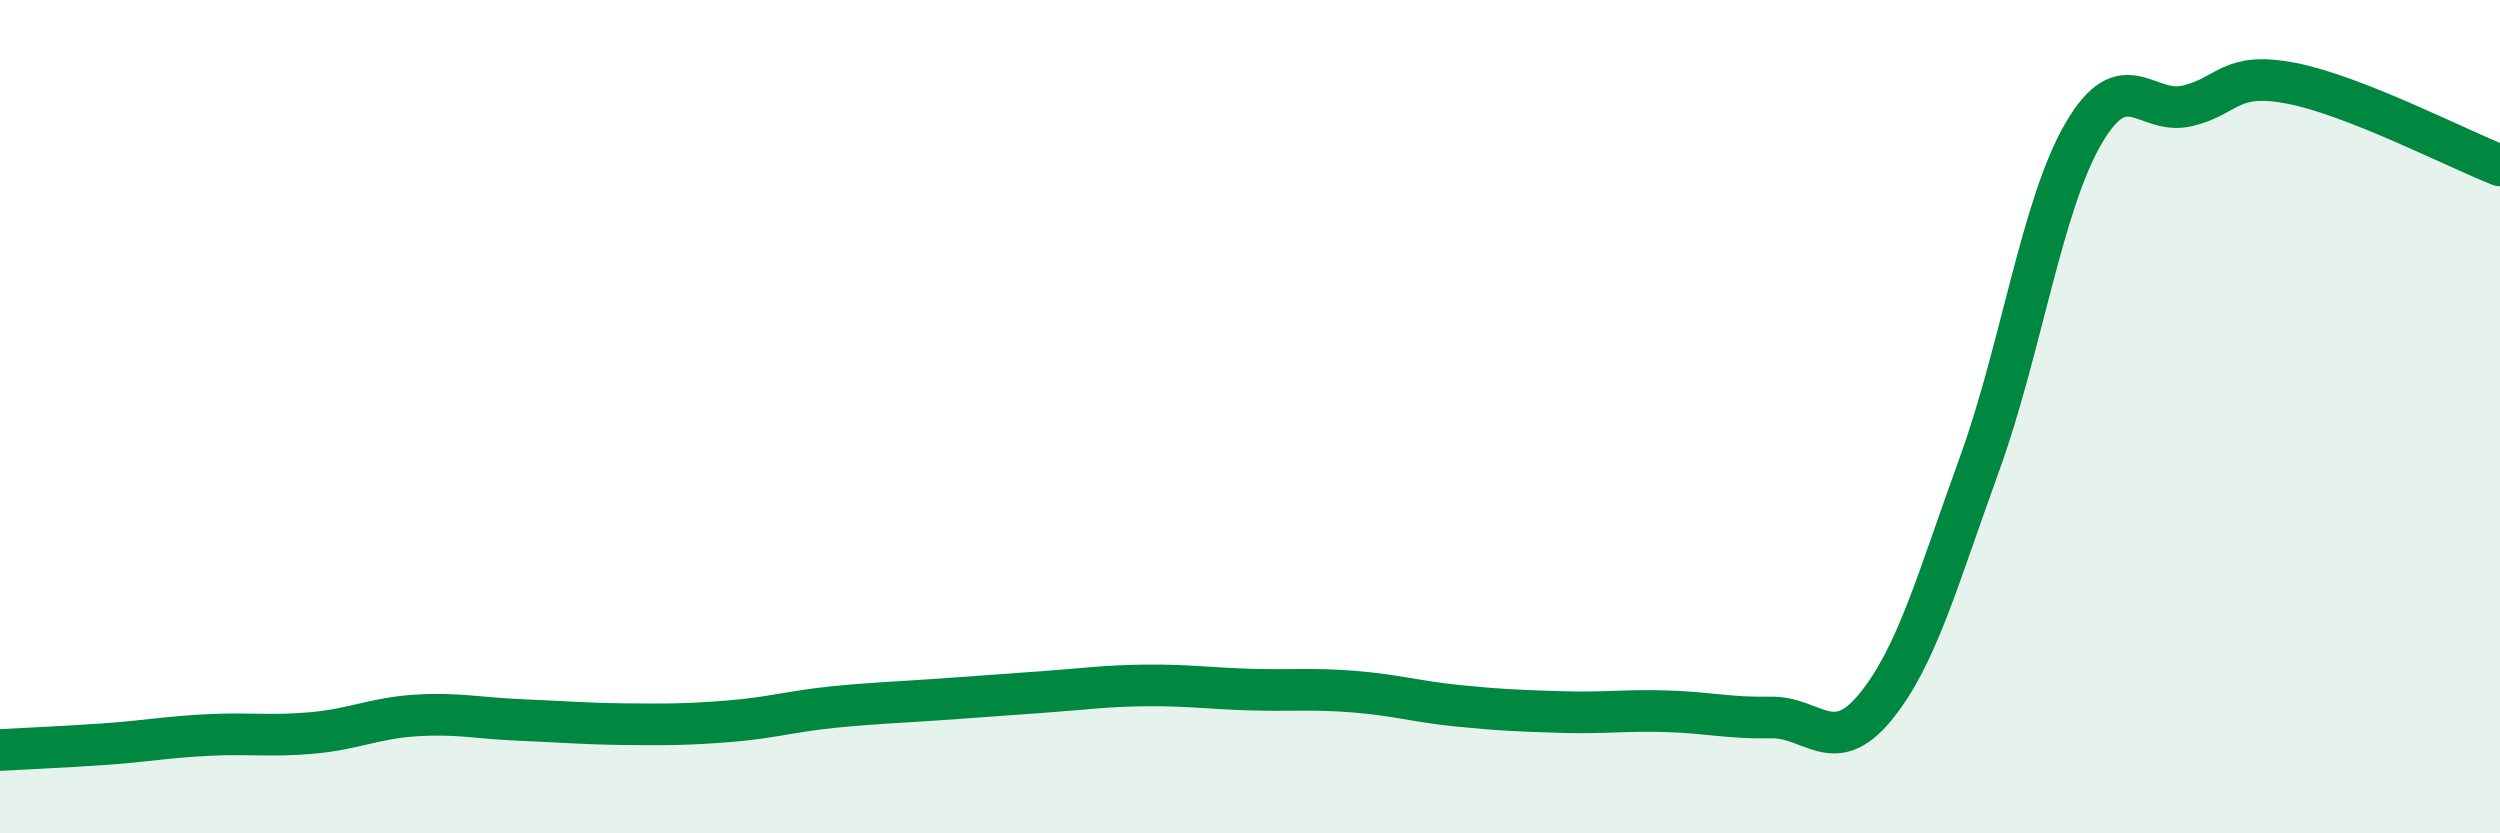
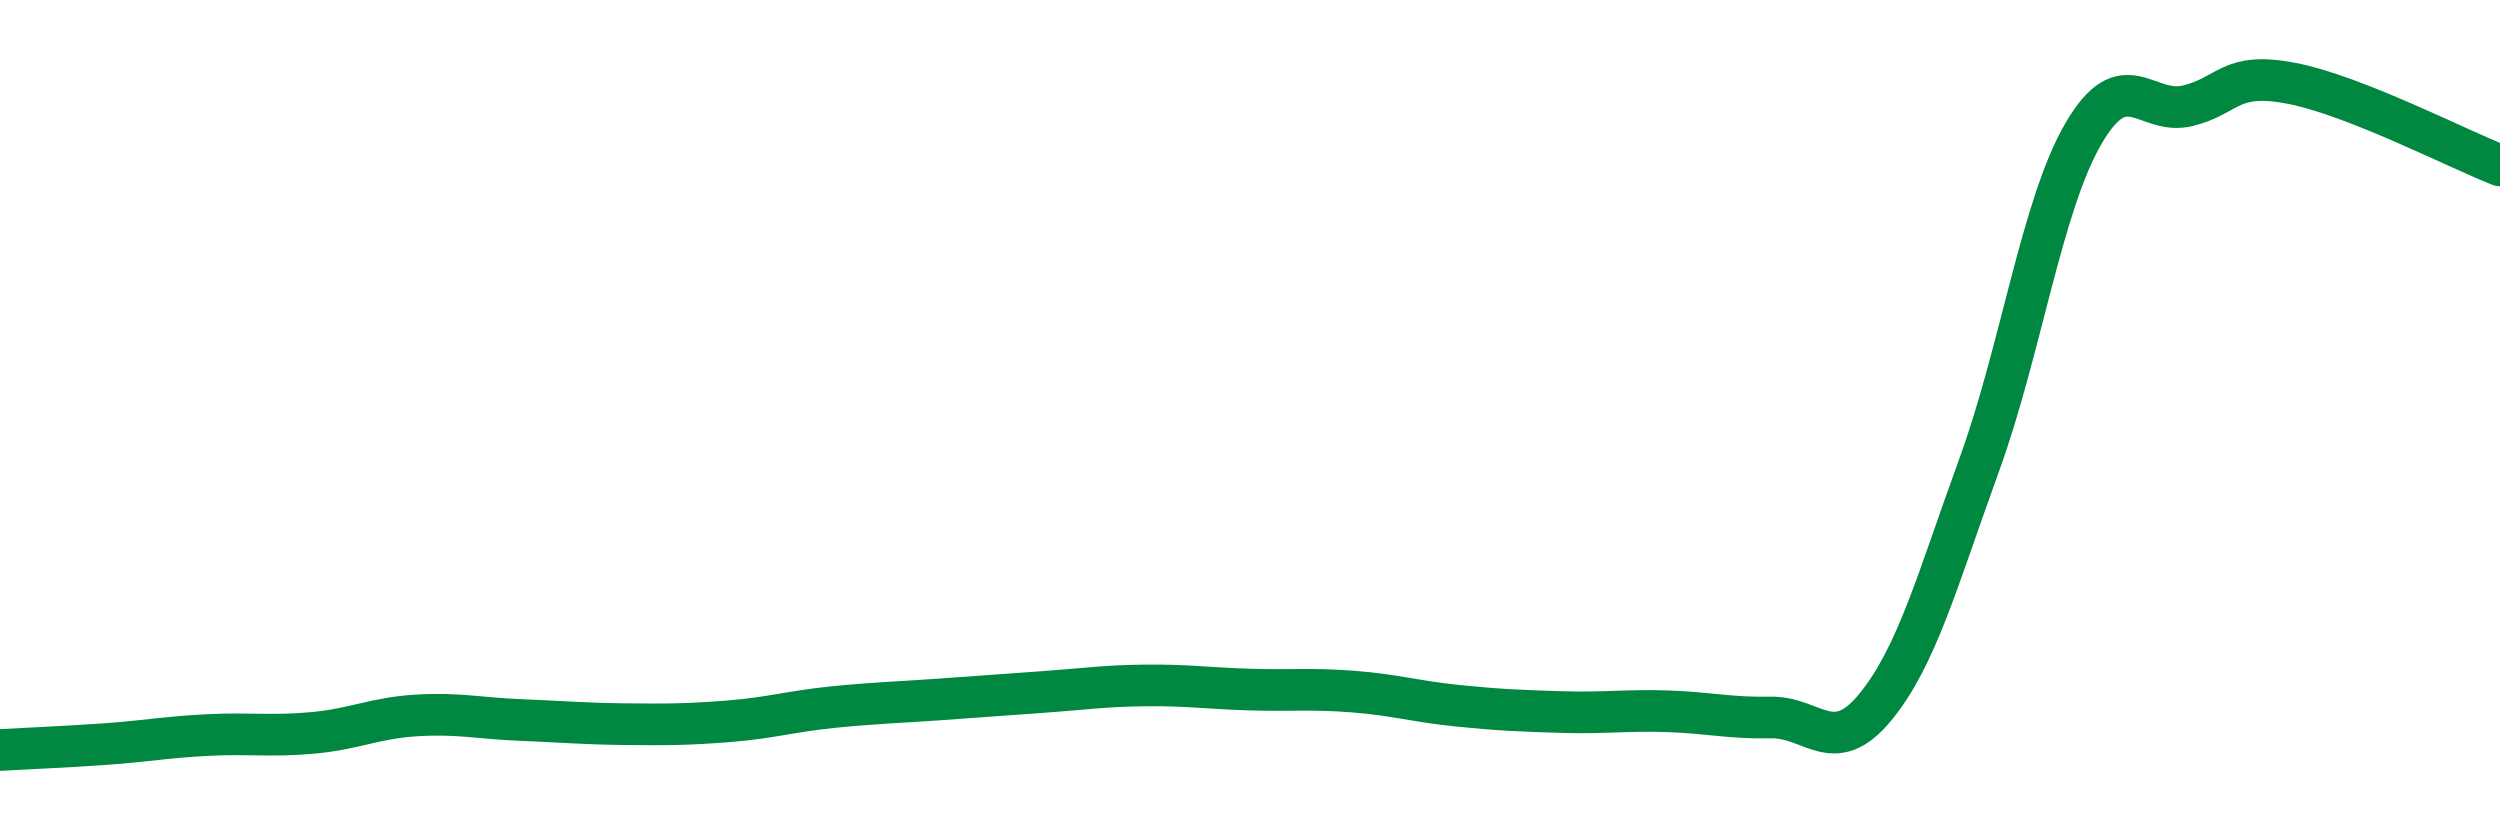
<svg xmlns="http://www.w3.org/2000/svg" width="60" height="20" viewBox="0 0 60 20">
-   <path d="M 0,18 C 0.5,17.97 1.5,17.93 2.5,17.86 C 3.5,17.79 4,17.69 5,17.64 C 6,17.59 6.5,17.68 7.5,17.59 C 8.5,17.5 9,17.23 10,17.17 C 11,17.11 11.5,17.24 12.5,17.28 C 13.5,17.32 14,17.37 15,17.38 C 16,17.39 16.5,17.39 17.5,17.31 C 18.5,17.23 19,17.07 20,16.97 C 21,16.87 21.5,16.86 22.5,16.79 C 23.5,16.72 24,16.68 25,16.61 C 26,16.54 26.5,16.46 27.5,16.45 C 28.5,16.44 29,16.52 30,16.55 C 31,16.58 31.5,16.52 32.5,16.6 C 33.5,16.68 34,16.84 35,16.94 C 36,17.04 36.5,17.06 37.5,17.09 C 38.5,17.12 39,17.04 40,17.07 C 41,17.1 41.5,17.24 42.5,17.22 C 43.5,17.2 44,18.19 45,16.98 C 46,15.77 46.5,13.91 47.5,11.16 C 48.5,8.41 49,4.93 50,3.21 C 51,1.49 51.5,2.78 52.5,2.54 C 53.5,2.3 53.5,1.71 55,2 C 56.5,2.29 59,3.58 60,3.97L60 20L0 20Z" fill="#008740" opacity="0.1" stroke-linecap="round" stroke-linejoin="round" />
  <path d="M 0,18 C 0.5,17.97 1.5,17.93 2.5,17.86 C 3.5,17.79 4,17.69 5,17.64 C 6,17.59 6.5,17.68 7.5,17.59 C 8.5,17.5 9,17.23 10,17.17 C 11,17.11 11.5,17.24 12.5,17.28 C 13.5,17.32 14,17.37 15,17.38 C 16,17.39 16.5,17.39 17.5,17.31 C 18.5,17.23 19,17.07 20,16.97 C 21,16.87 21.5,16.86 22.5,16.79 C 23.5,16.72 24,16.68 25,16.61 C 26,16.54 26.5,16.46 27.5,16.45 C 28.5,16.44 29,16.52 30,16.55 C 31,16.58 31.5,16.52 32.5,16.6 C 33.5,16.68 34,16.84 35,16.94 C 36,17.04 36.5,17.06 37.5,17.09 C 38.5,17.12 39,17.04 40,17.07 C 41,17.1 41.5,17.24 42.5,17.22 C 43.5,17.2 44,18.19 45,16.98 C 46,15.77 46.5,13.91 47.5,11.16 C 48.5,8.41 49,4.93 50,3.21 C 51,1.49 51.5,2.78 52.5,2.54 C 53.5,2.3 53.5,1.71 55,2 C 56.5,2.29 59,3.58 60,3.97" stroke="#008740" stroke-width="1" fill="none" stroke-linecap="round" stroke-linejoin="round" />
</svg>